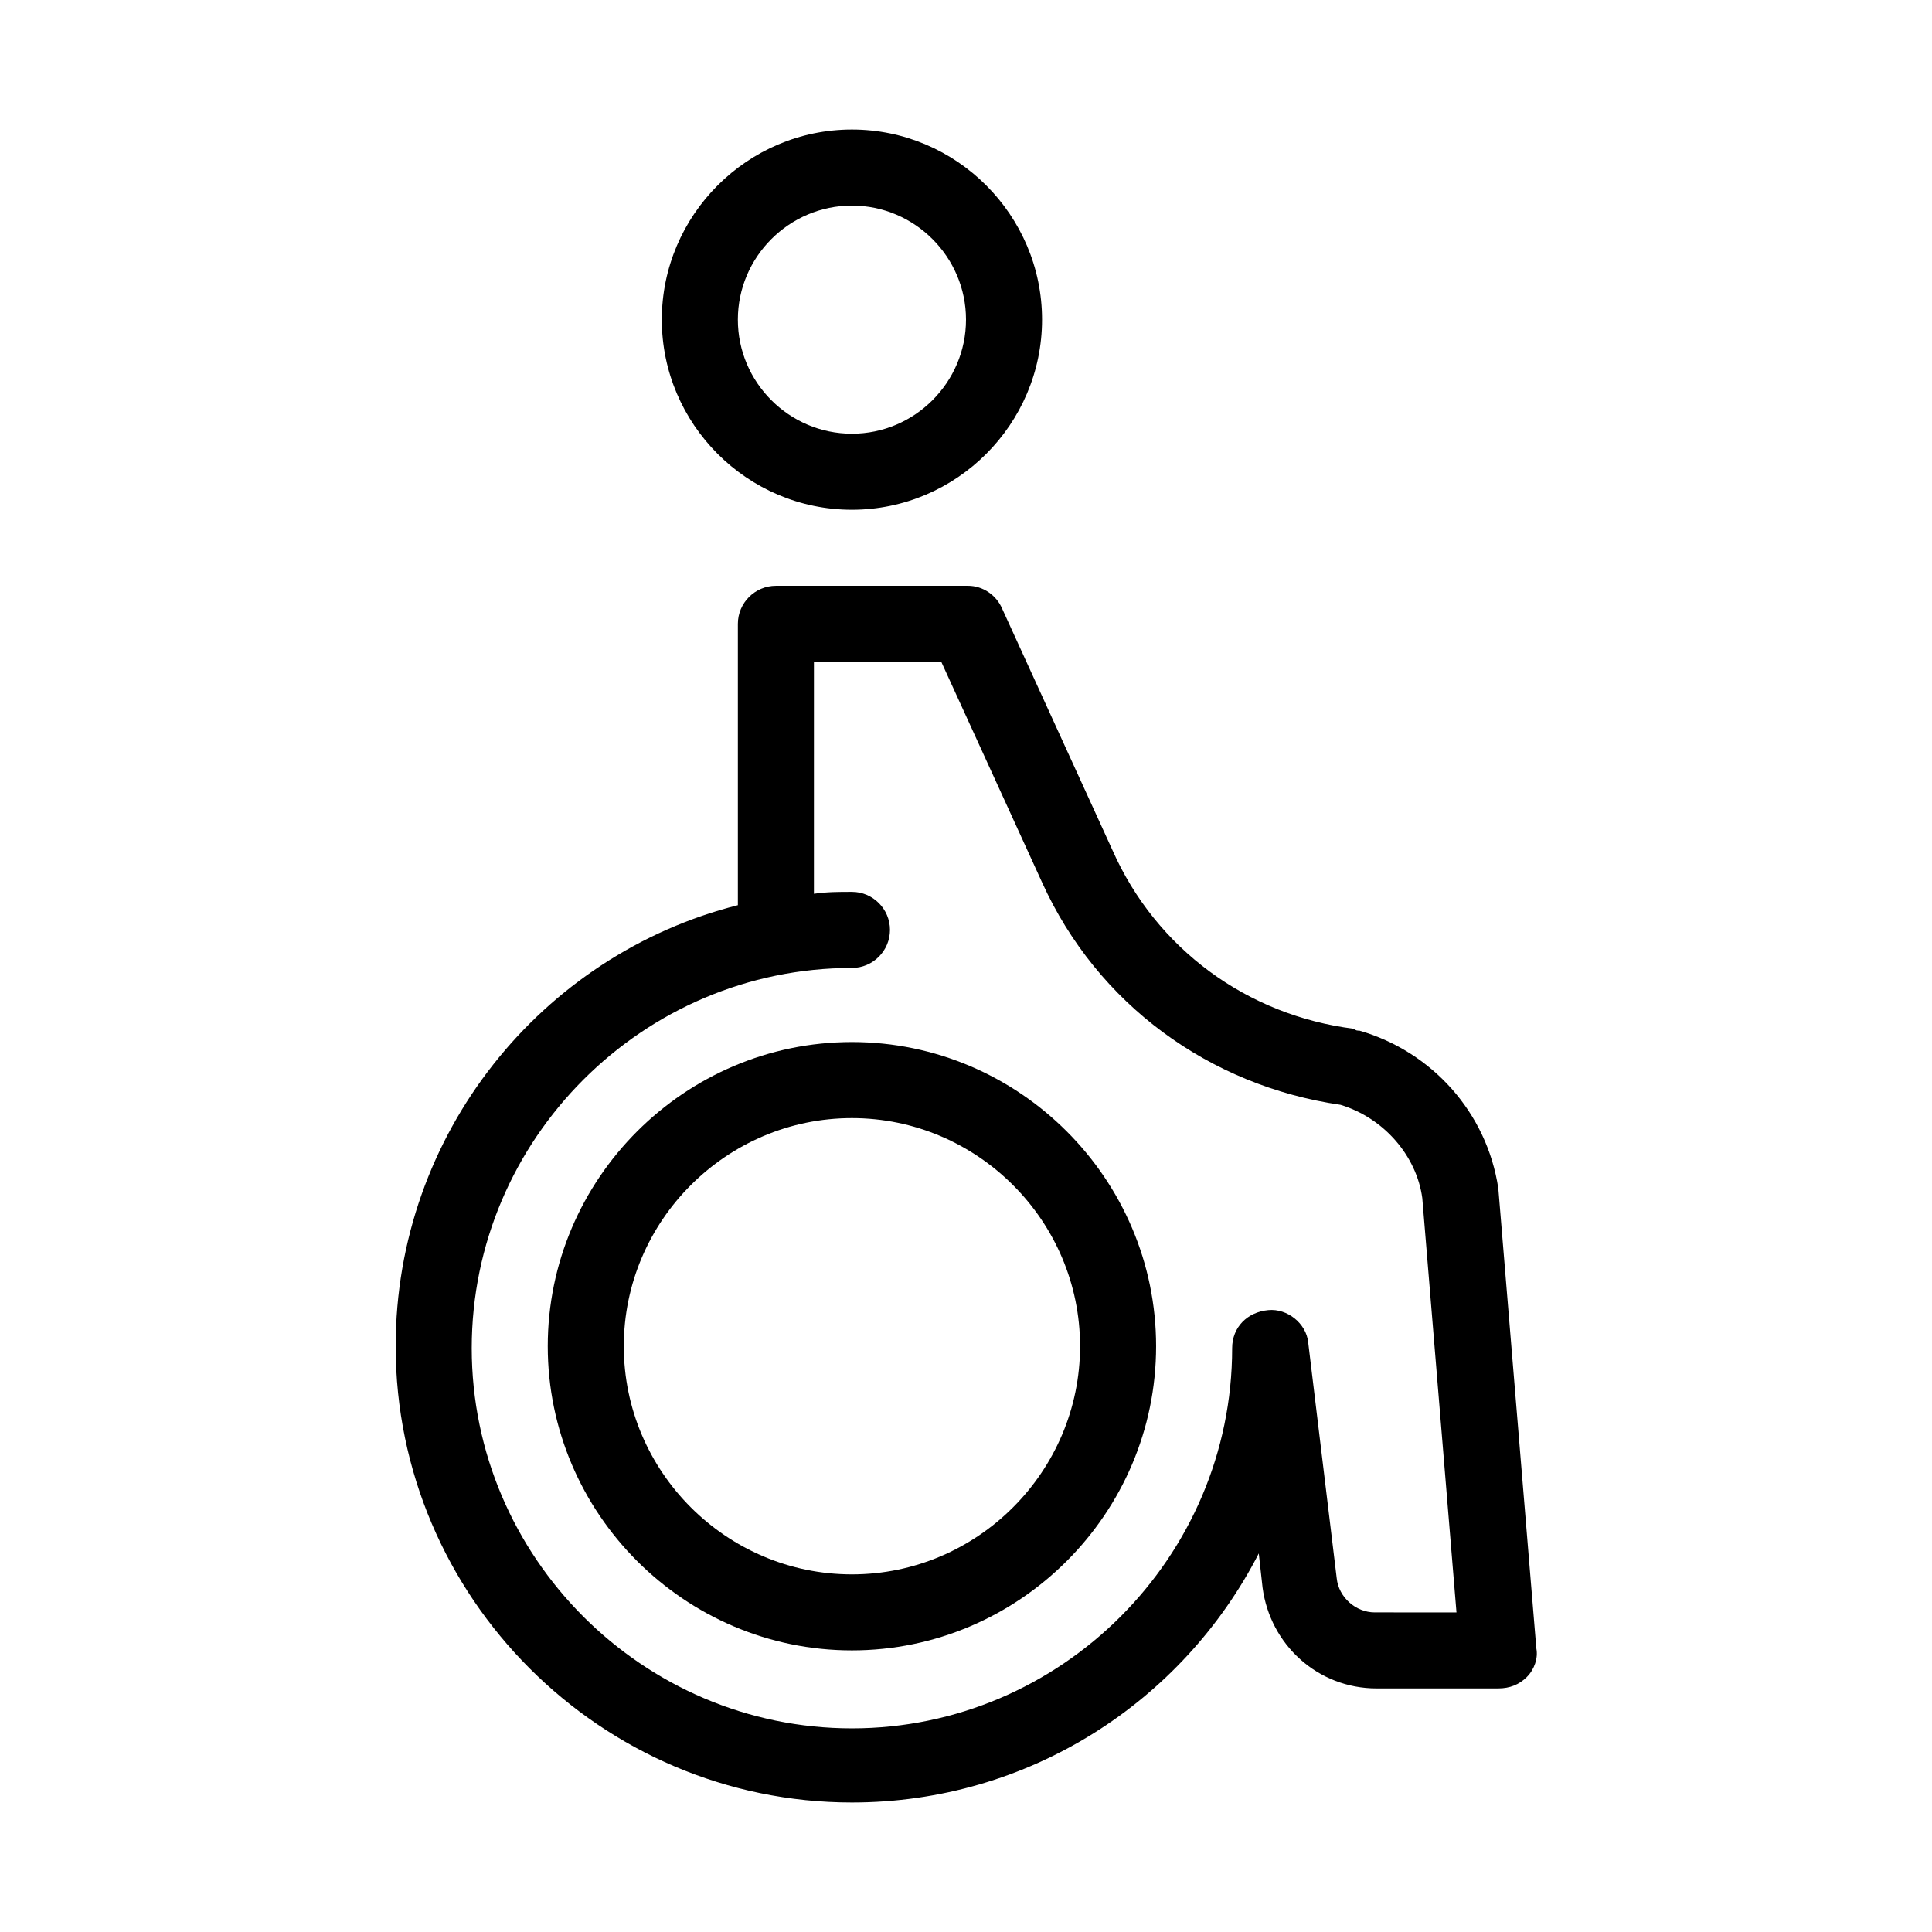
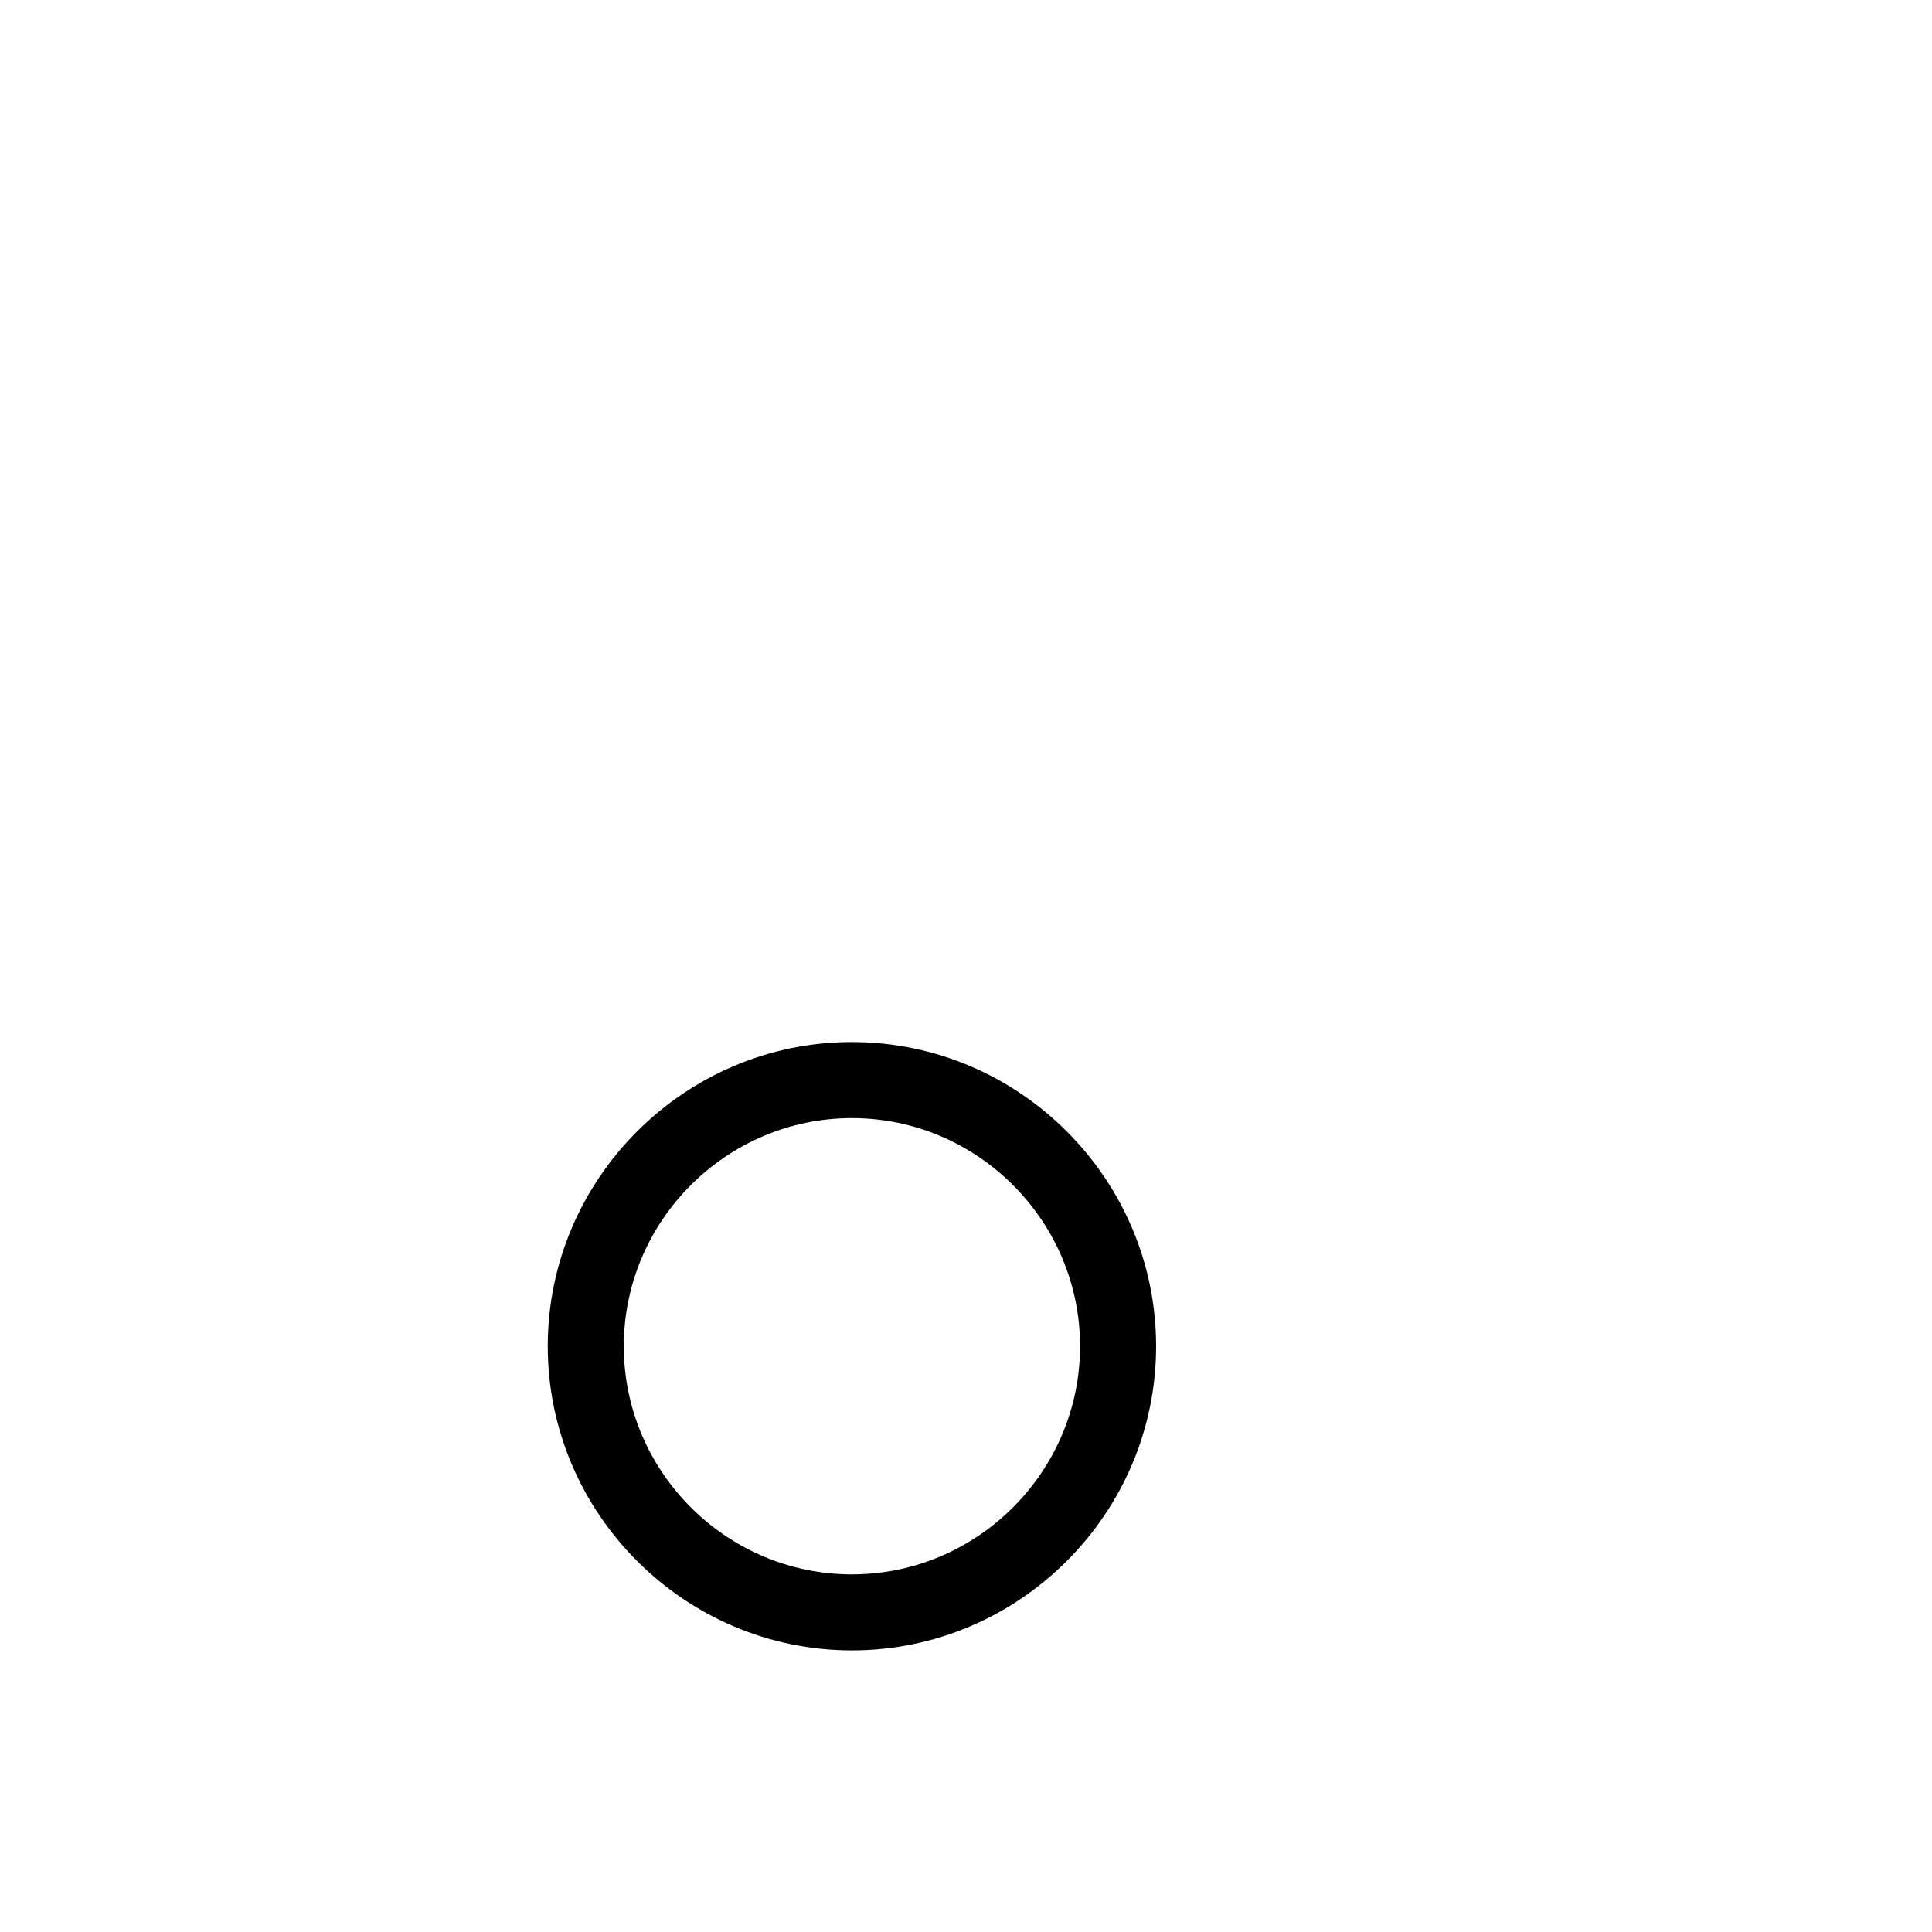
<svg xmlns="http://www.w3.org/2000/svg" fill="#000000" width="800px" height="800px" version="1.1" viewBox="144 144 512 512">
  <g>
-     <path d="m369.77 279.09c27.711 0 50.383-22.672 50.383-50.383s-22.672-50.379-50.383-50.379c-27.711 0-50.383 22.672-50.383 50.383 0.004 27.707 22.672 50.379 50.383 50.379zm0-80.609c16.625 0 30.23 13.602 30.23 30.23 0 16.625-13.602 30.23-30.23 30.23-16.625 0-30.23-13.602-30.23-30.23 0.004-16.629 13.605-30.23 30.23-30.23z" />
-     <path d="m541.07 458.95c-3.023-20.152-17.633-36.273-36.777-41.816-0.504 0-1.008 0-1.512-0.504-28.215-3.527-52.395-21.16-63.984-47.359l-29.223-63.984c-1.512-3.527-5.039-6.047-9.07-6.047l-50.883 0.004c-5.543 0-10.078 4.535-10.078 10.078v74.562c-51.891 13.098-90.684 60.453-90.684 116.88 0 66.504 54.41 120.91 120.91 120.91 46.855 0 87.664-26.703 107.82-66l1.008 9.07c2.016 15.113 14.609 26.703 30.23 26.703l32.242-0.004c3.023 0 5.543-1.008 7.559-3.023s3.023-5.039 2.519-7.559zm-32.75 112.35c-5.039 0-9.574-4.031-10.078-9.07l-7.555-62.469c-0.504-5.039-5.543-9.07-10.578-8.566-5.543 0.504-9.574 4.535-9.574 10.078 0 55.418-45.344 100.76-100.76 100.76s-100.76-45.344-100.76-100.76 45.344-100.76 100.76-100.76c5.543 0 10.078-4.535 10.078-10.078s-4.535-10.078-10.078-10.078c-3.527 0-6.551 0-10.078 0.504l0.004-61.461h33.754l26.703 58.441c14.609 32.242 44.336 53.906 79.098 58.945 11.586 3.527 20.152 13.602 21.664 24.688l9.066 109.83z" />
    <path d="m369.77 420.15c-44.336 0-80.609 36.273-80.609 80.609 0 44.336 36.273 80.609 80.609 80.609 44.336 0 80.609-36.273 80.609-80.609 0-44.336-36.273-80.609-80.609-80.609zm0 141.07c-33.25 0-60.457-27.207-60.457-60.457s27.207-60.457 60.457-60.457 60.457 27.207 60.457 60.457-27.207 60.457-60.457 60.457z" />
  </g>
</svg>